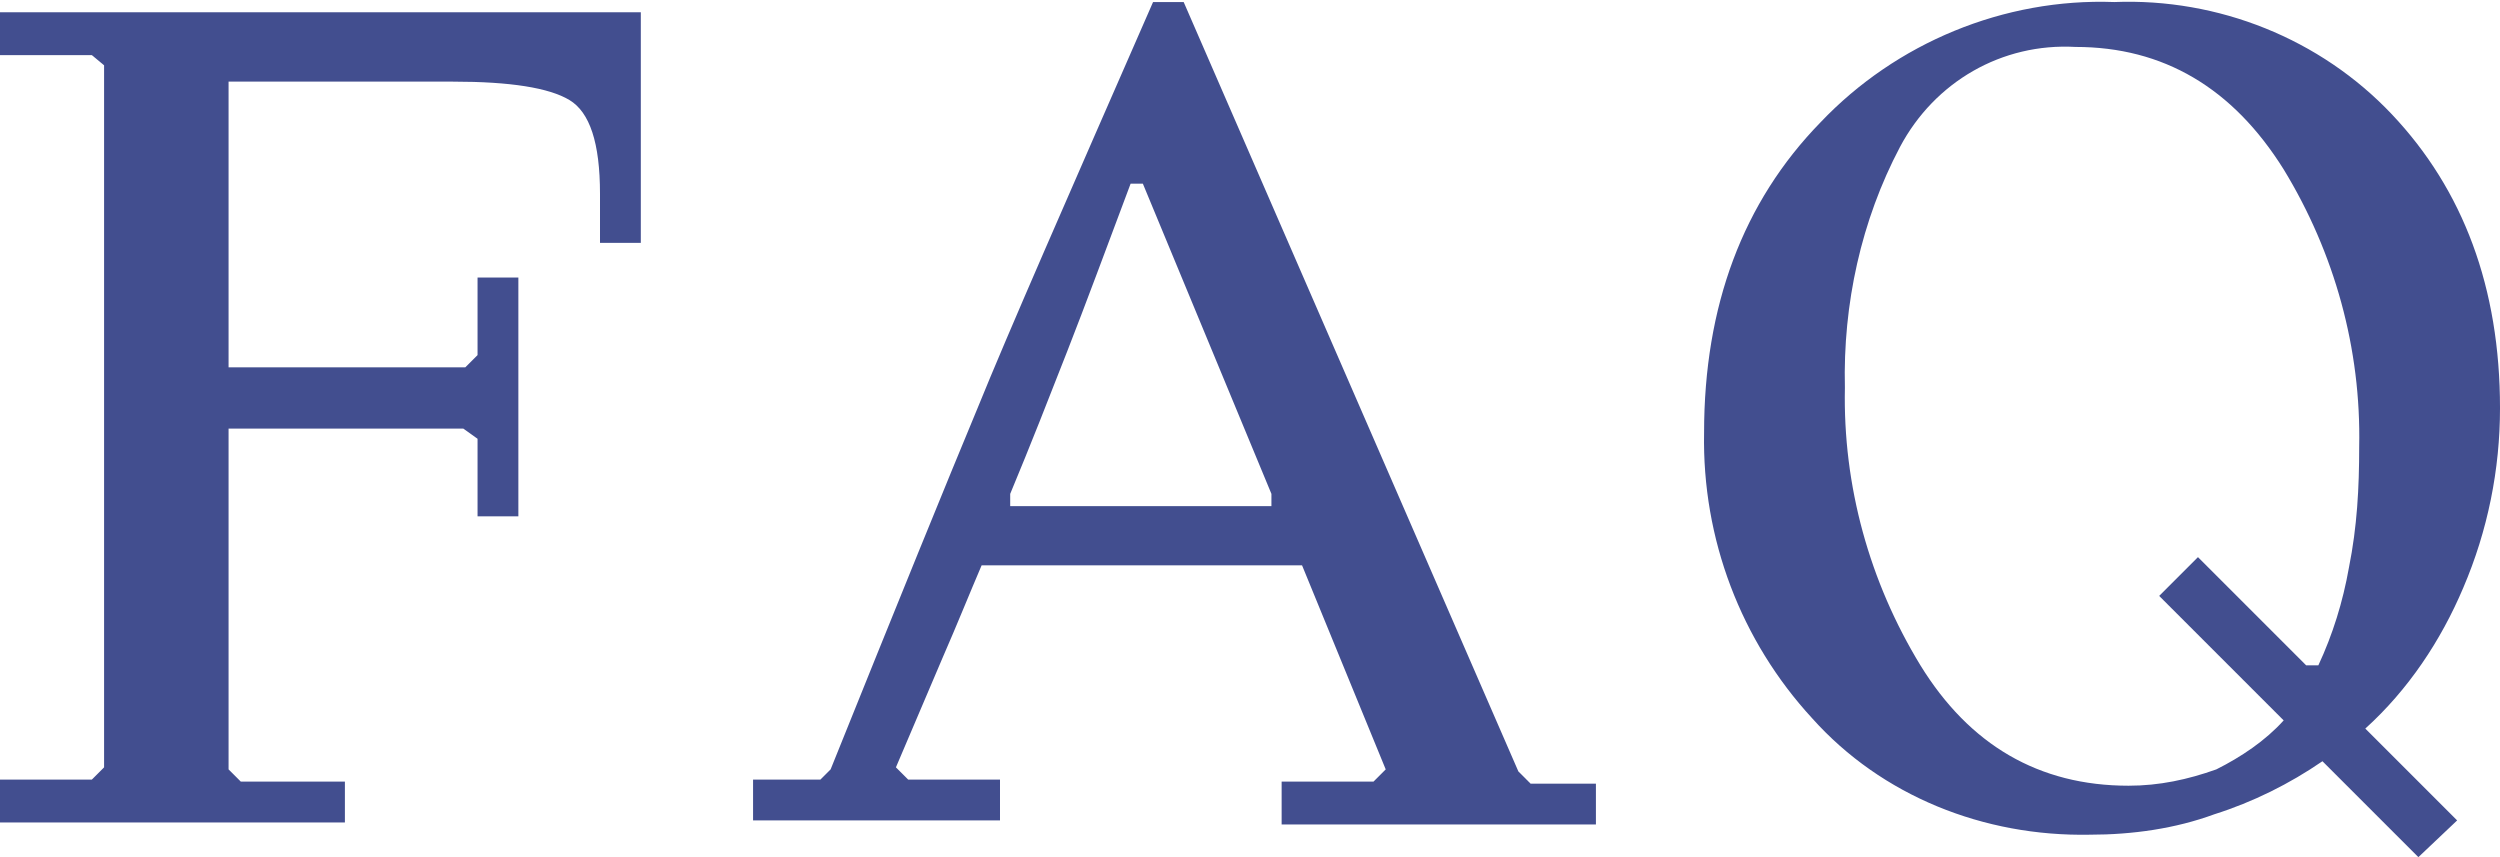
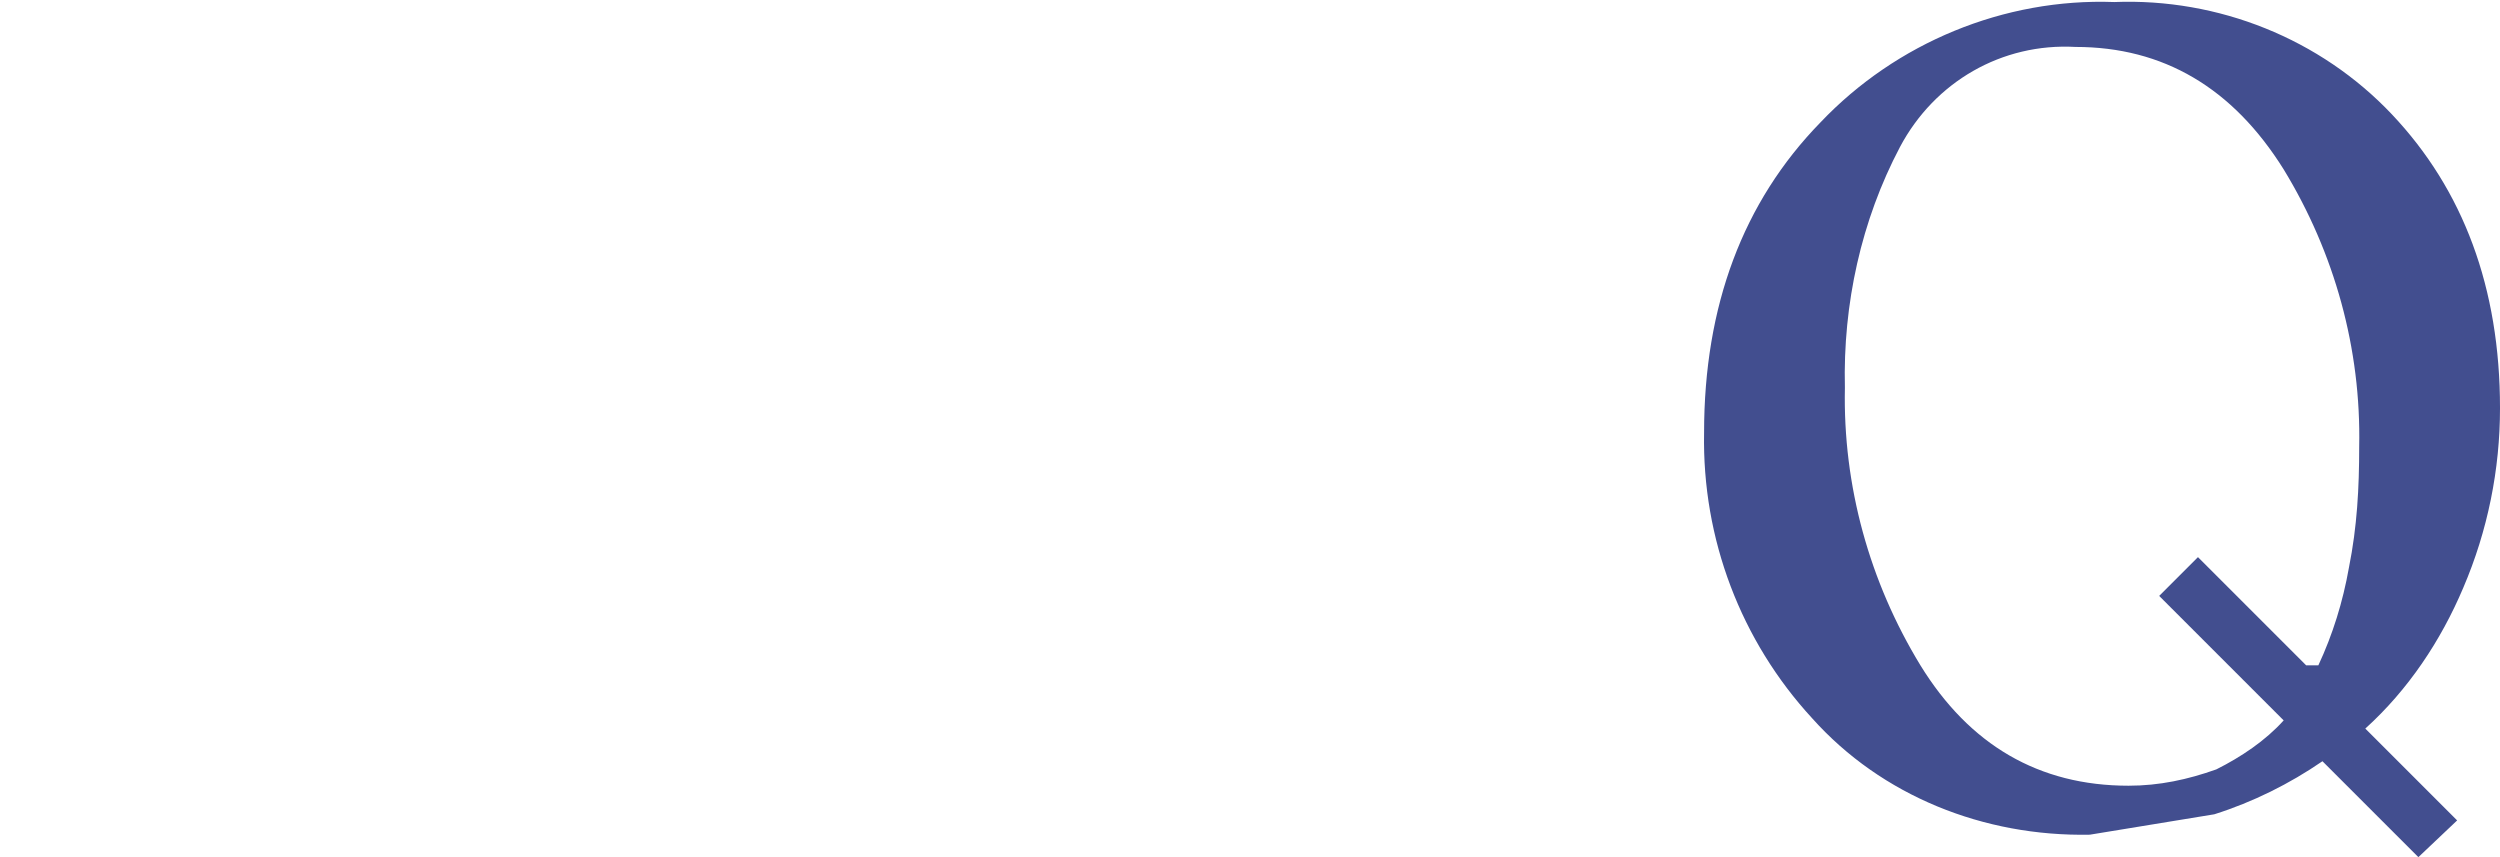
<svg xmlns="http://www.w3.org/2000/svg" version="1.1" id="レイヤー_1" x="0px" y="0px" viewBox="0 0 122.5 42" style="enable-background:new 0 0 122.5 42;" xml:space="preserve">
  <style type="text/css">
	.st0{fill:#424E8F;}
</style>
-   <path class="st0" d="M11.2,37.7l0.6,0.6h5.1v2H0v-2.1h4.5l0.6-0.6V3.2L4.5,2.7H0V0.6h31.4v11.3h-2V9.5c0-2.5-0.5-4-1.5-4.6  c-1-0.6-2.9-0.9-5.7-0.9h-11v14h11.6l0.6-0.6v-3.8h2v11.7h-2v-3.8L22.7,21H11.2V37.7z" />
-   <path class="st0" d="M40.7,37.7c3.3-8.2,5.7-14.1,7.2-17.7c1.5-3.7,4.4-10.3,8.6-19.9H58l16.4,37.7l0.6,0.6h3.2v2H62.8v-2.1h4.5  l0.6-0.6l-4.1-10H48.1c-0.6,1.4-1.2,2.9-1.9,4.5l-2.3,5.4l0.6,0.6H49v2H36.9v-2h3.3L40.7,37.7z M49.5,24.8h12.8v-0.6L56,9h-0.6  c-1.2,3.2-2.2,5.9-3.1,8.2s-1.8,4.6-2.8,7V24.8z" />
-   <path class="st0" d="M102.4,40.9C97.2,41,92.2,39,88.8,35.2c-3.5-3.8-5.4-8.8-5.3-14c0-6.2,1.9-11.3,5.7-15.2  c3.7-3.9,9-6.1,14.4-5.9c5.1-0.2,10.1,1.8,13.6,5.5c3.5,3.7,5.3,8.5,5.3,14.4c0,3-0.6,6-1.8,8.8c-1.1,2.6-2.7,5-4.8,6.9l4.5,4.5  l-1.9,1.8l-4.7-4.7c-1.6,1.1-3.4,2-5.3,2.6C106.6,40.6,104.5,40.9,102.4,40.9z M104.3,38.5c1.5,0,2.9-0.3,4.3-0.8  c1.2-0.6,2.4-1.4,3.3-2.4l-6.1-6.1l1.9-1.9l5.3,5.3h0.6c0.7-1.5,1.2-3.1,1.5-4.8c0.4-2,0.5-3.9,0.5-5.9c0.1-4.8-1.2-9.5-3.7-13.6  c-2.5-4-5.9-6-10.2-6c-3.6-0.2-6.9,1.7-8.6,4.9c-1.9,3.6-2.8,7.7-2.7,11.8c-0.1,4.8,1.2,9.5,3.7,13.6  C96.5,36.5,99.9,38.5,104.3,38.5z" />
+   <path class="st0" d="M102.4,40.9C97.2,41,92.2,39,88.8,35.2c-3.5-3.8-5.4-8.8-5.3-14c0-6.2,1.9-11.3,5.7-15.2  c3.7-3.9,9-6.1,14.4-5.9c5.1-0.2,10.1,1.8,13.6,5.5c3.5,3.7,5.3,8.5,5.3,14.4c0,3-0.6,6-1.8,8.8c-1.1,2.6-2.7,5-4.8,6.9l4.5,4.5  l-1.9,1.8l-4.7-4.7c-1.6,1.1-3.4,2-5.3,2.6z M104.3,38.5c1.5,0,2.9-0.3,4.3-0.8  c1.2-0.6,2.4-1.4,3.3-2.4l-6.1-6.1l1.9-1.9l5.3,5.3h0.6c0.7-1.5,1.2-3.1,1.5-4.8c0.4-2,0.5-3.9,0.5-5.9c0.1-4.8-1.2-9.5-3.7-13.6  c-2.5-4-5.9-6-10.2-6c-3.6-0.2-6.9,1.7-8.6,4.9c-1.9,3.6-2.8,7.7-2.7,11.8c-0.1,4.8,1.2,9.5,3.7,13.6  C96.5,36.5,99.9,38.5,104.3,38.5z" />
</svg>